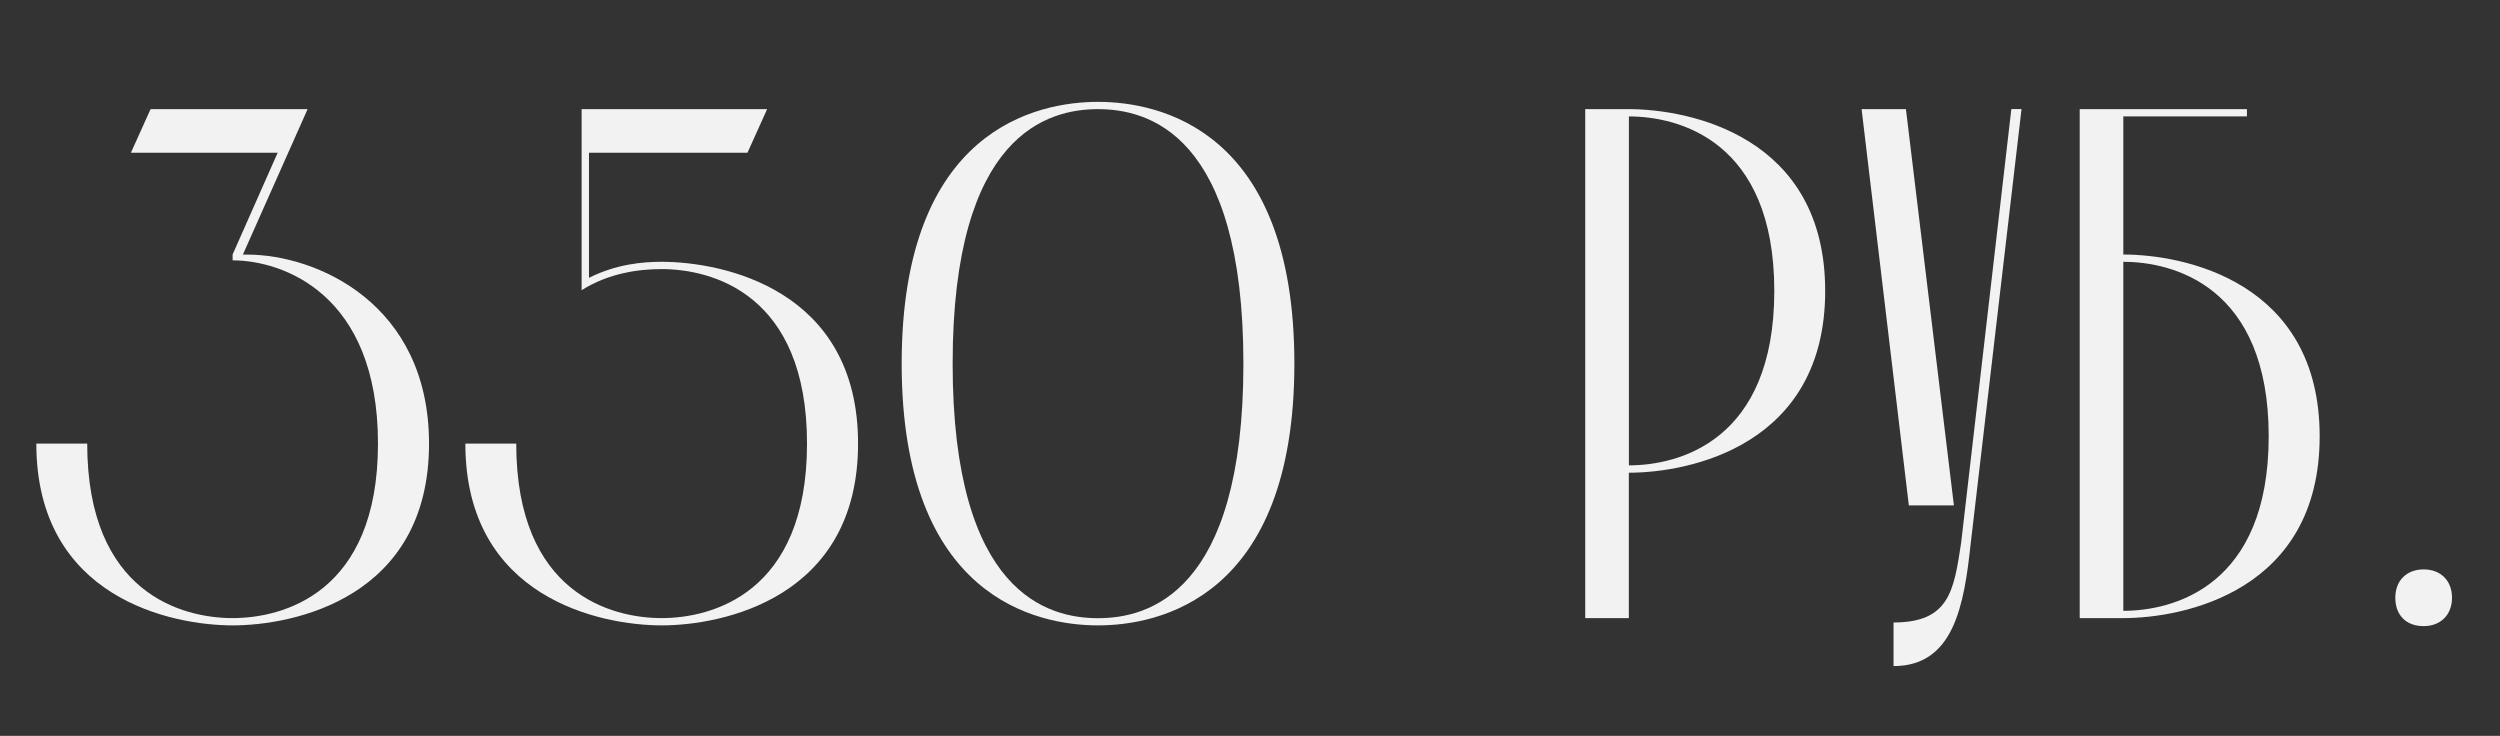
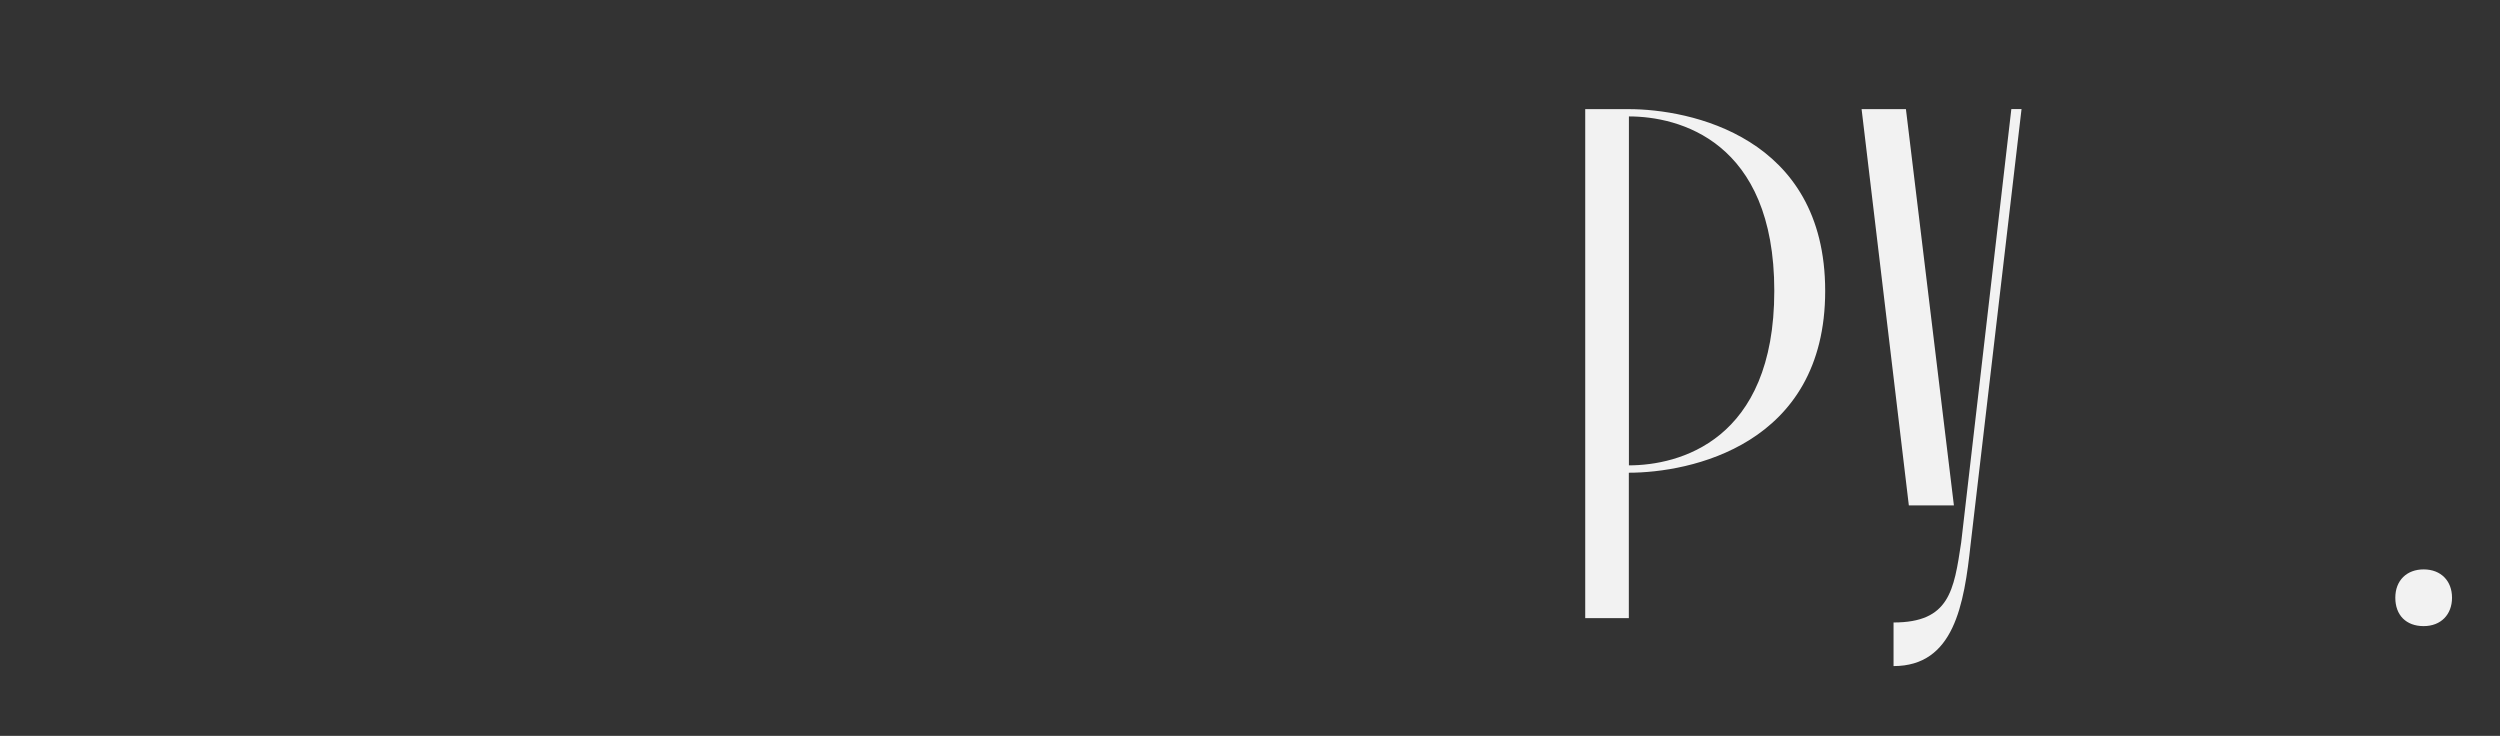
<svg xmlns="http://www.w3.org/2000/svg" width="309.01" height="90.96" viewBox="0 0 309.01 90.96">
  <rect x="0" y="0" width="309.01" height="90.96" fill="#333333" stroke="none" />
  <defs>
    <style> .cls-1 { fill: #f2f2f2; } </style>
  </defs>
  <g id="_лой_1" data-name="Слой 1" />
  <g id="_лой_2" data-name="Слой 2">
    <g id="_лой_1-2" data-name="Слой 1">
      <g>
-         <path class="cls-1" d="M53.03,54.83c0,19.14-16.81,22.47-24.27,22.47s-24.27-3.33-24.27-22.47h6.29c0,18.6,11.86,21.57,17.97,21.57s17.97-2.97,17.97-21.57-11.86-22.65-17.97-22.65v-.72l5.57-12.58H16.18l2.43-5.39h19.41l-8,17.98h.54c8.54,0,22.47,6.02,22.47,23.37Z" />
-         <path class="cls-1" d="M71.9,13.49h22.92l-2.43,5.39h-19.59v15.46c3.42-1.71,6.65-1.98,8.99-1.98,7.46,0,24.27,3.33,24.27,22.47s-16.81,22.47-24.27,22.47-24.27-3.33-24.27-22.47h6.29c0,18.6,11.86,21.57,17.97,21.57s17.97-2.97,17.97-21.57-11.86-21.57-17.97-21.57c-2.7,0-6.47,.45-9.89,2.61V13.49Z" />
-         <path class="cls-1" d="M135.72,12.59c7.46,0,24.27,3.33,24.27,32.35s-16.81,32.36-24.27,32.36-24.27-3.33-24.27-32.36,16.81-32.35,24.27-32.35Zm0,.9c-6.11,0-17.97,2.97-17.97,31.46s11.86,31.46,17.97,31.46,17.97-2.97,17.97-31.46-11.86-31.46-17.97-31.46Z" />
        <path class="cls-1" d="M225.6,35.96c0,19.14-16.81,22.47-24.27,22.47v17.97h-5.39V13.49h5.39c7.46,0,24.27,3.33,24.27,22.47Zm-6.29,0c0-18.6-11.86-21.57-17.97-21.57V57.52c6.11,0,17.97-2.96,17.97-21.57Z" />
        <path class="cls-1" d="M230.1,13.49h5.48l5.93,48.98h-5.57l-5.84-48.98Zm3.95,68.84v-5.39c6.92,0,7.46-3.95,8.36-9.89l6.2-53.57h1.26l-6.29,53.75c-.81,7.55-2.07,15.1-9.53,15.1Z" />
-         <path class="cls-1" d="M262.45,31.46c7.46,0,24.27,3.32,24.27,22.47s-16.81,22.47-24.27,22.47h-5.39V13.49h20.67v.9h-15.28V31.46Zm0,44.04c6.11,0,17.97-2.96,17.97-21.57s-11.86-21.57-17.97-21.57v43.14Z" />
-         <path class="cls-1" d="M299.57,70.38c2.16,0,3.51,1.44,3.51,3.5s-1.35,3.51-3.51,3.51-3.5-1.35-3.5-3.51,1.44-3.5,3.5-3.5Z" />
+         <path class="cls-1" d="M299.57,70.38c2.16,0,3.51,1.44,3.51,3.5s-1.35,3.51-3.51,3.51-3.5-1.35-3.5-3.51,1.44-3.5,3.5-3.5" />
      </g>
    </g>
  </g>
</svg>